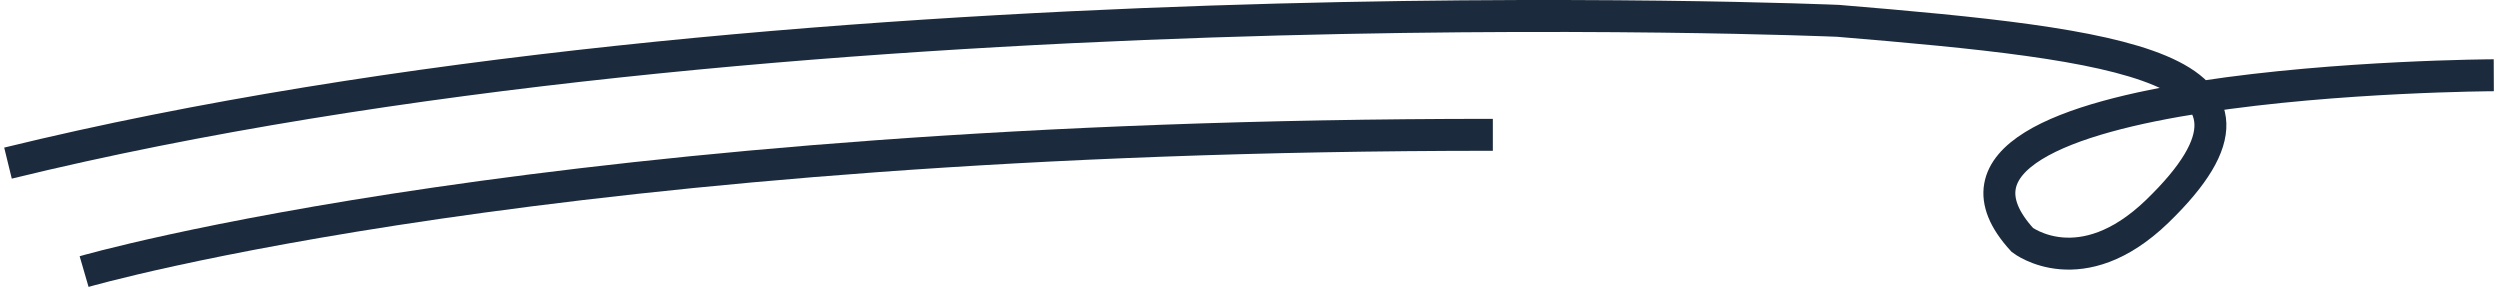
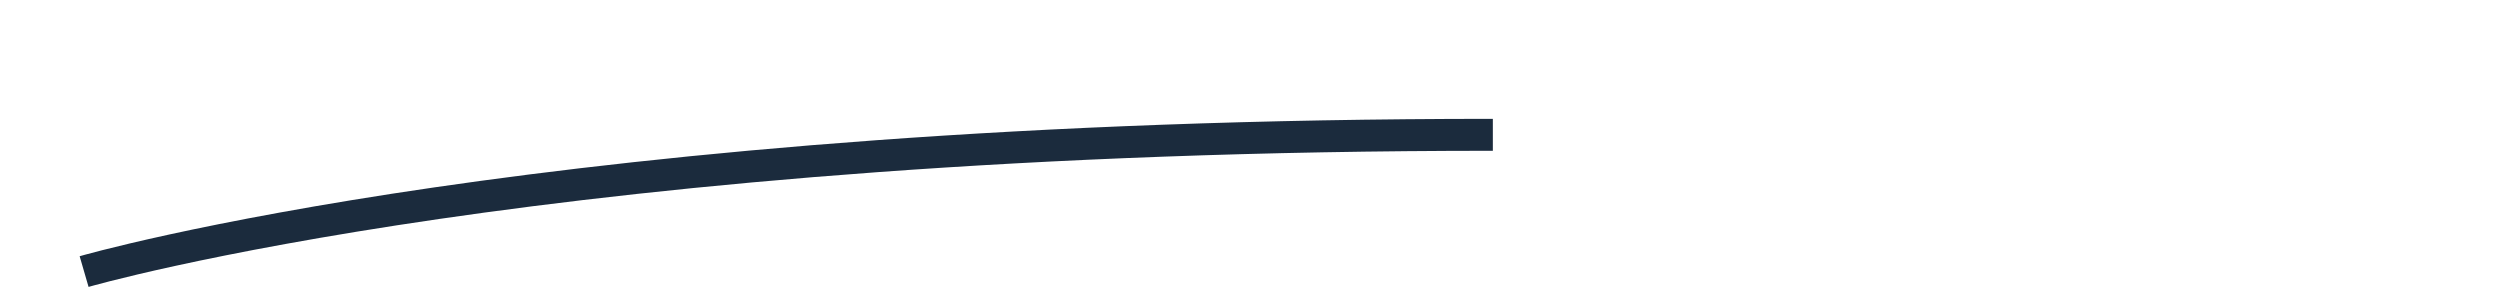
<svg xmlns="http://www.w3.org/2000/svg" width="313" height="36" viewBox="0 0 313 36" fill="none">
-   <path d="M312.221 9.421C312.221 9.421 234.6 9.744 253.199 30.042C253.199 30.042 260.519 35.703 270.095 26.452C288.833 8.317 265.584 5.555 230.134 2.609C230.134 2.609 97.174 -3.098 1 20.422" stroke="#1B2B3D" stroke-width="4" stroke-miterlimit="10" />
  <path d="M10.53 34C10.53 34 69.459 16.878 186.904 16.878" stroke="#1B2B3D" stroke-width="4" stroke-miterlimit="10" />
</svg>